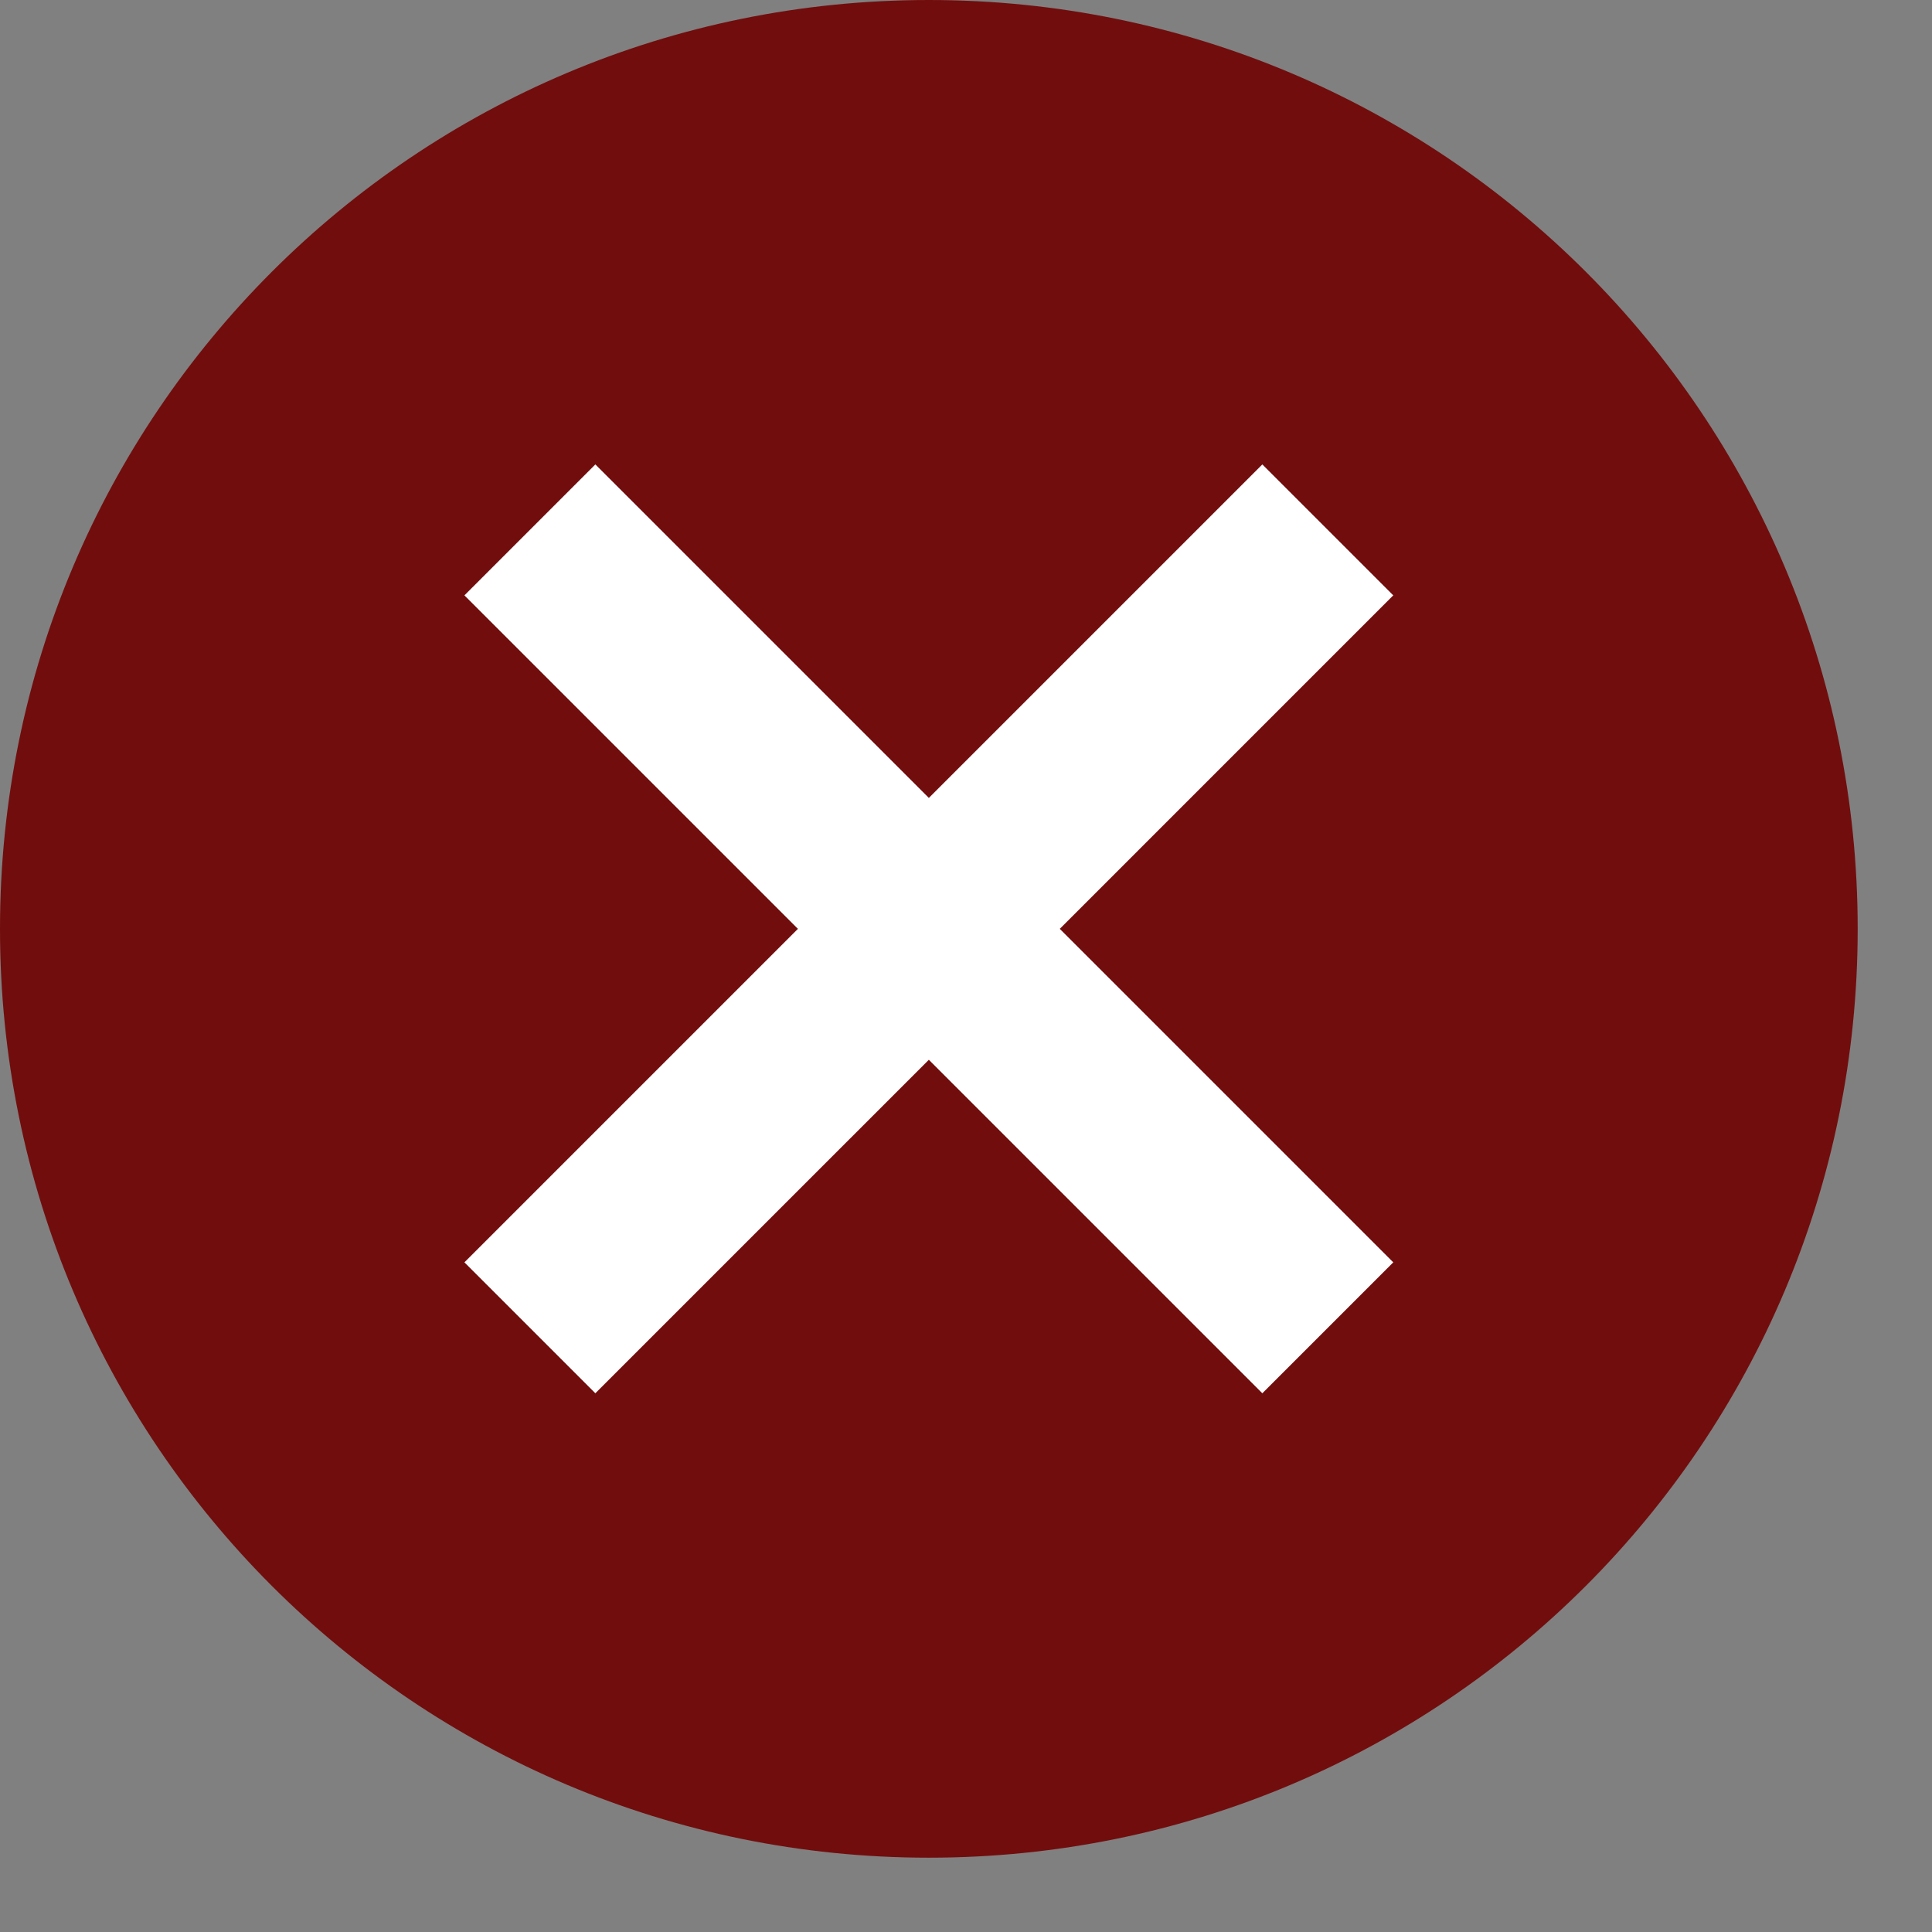
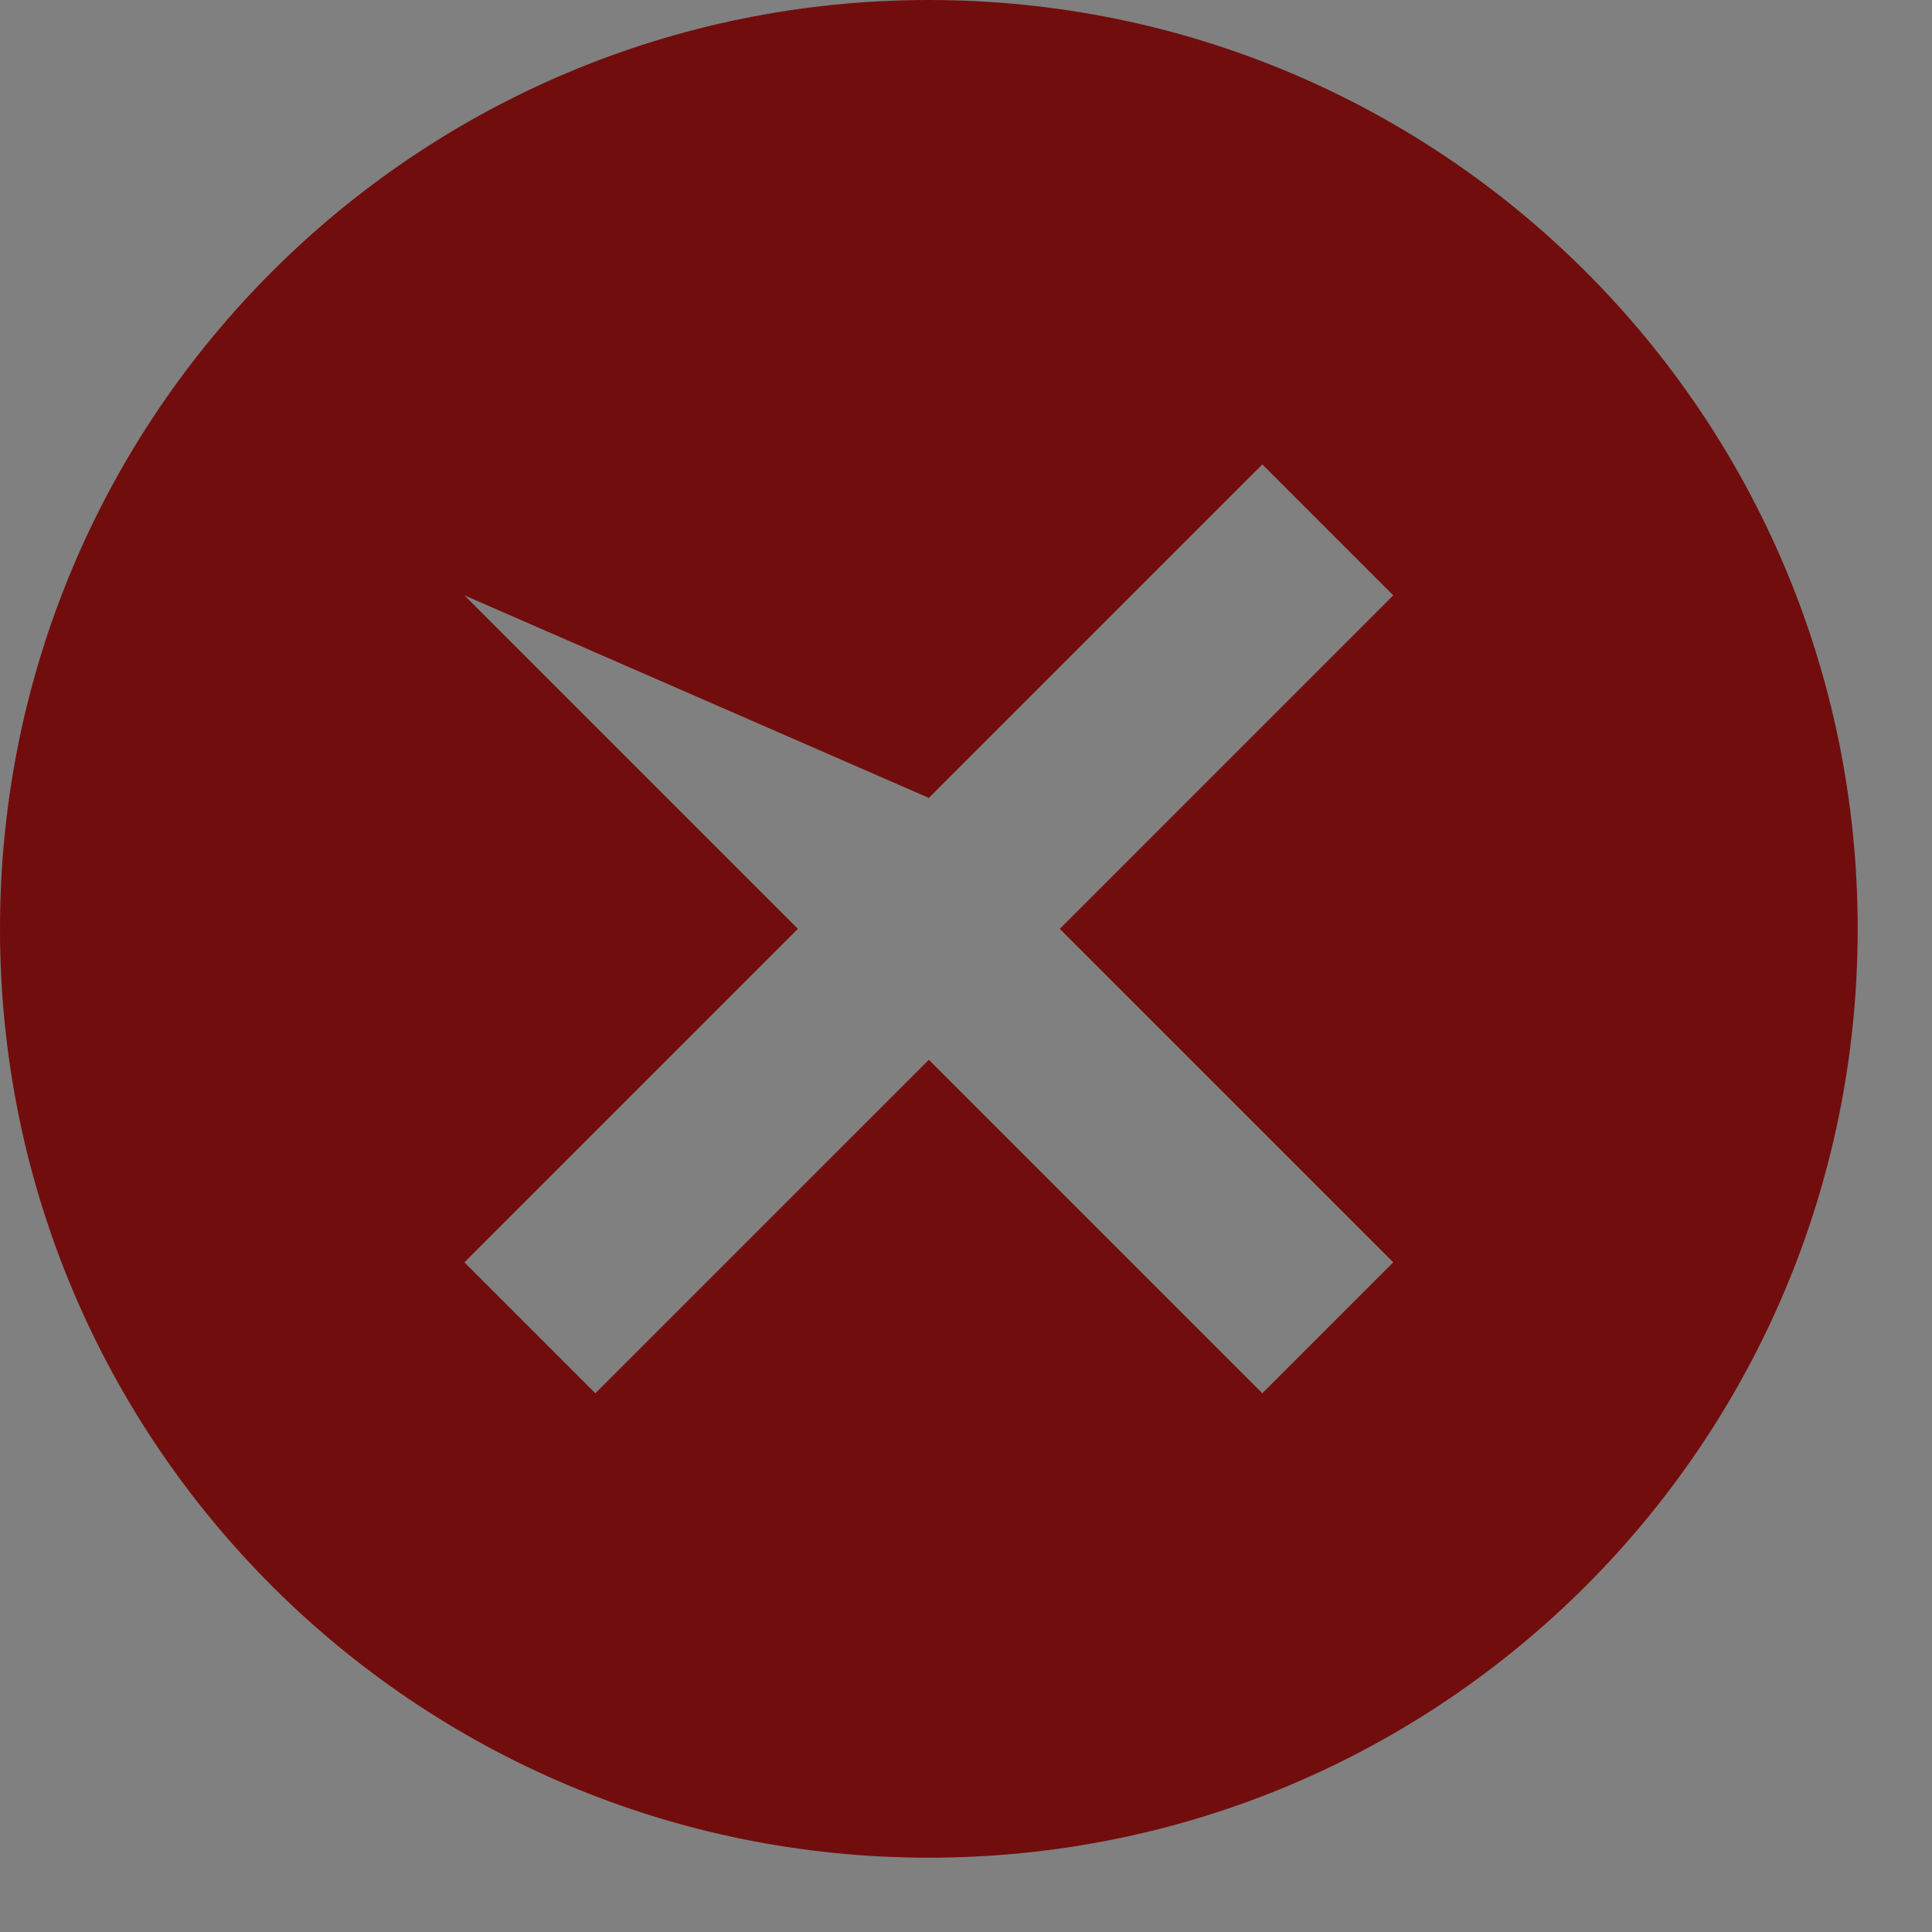
<svg xmlns="http://www.w3.org/2000/svg" width="13" height="13" viewBox="0 0 13 13" fill="none">
  <rect x="0" y="0" width="13" height="13" fill="#808080" stroke="none" />
-   <circle cx="6" cy="6" r="5" fill="white" />
-   <path d="M6.25 0C9.706 0 12.5 2.794 12.5 6.25C12.5 9.706 9.706 12.5 6.25 12.5C2.794 12.5 0 9.706 0 6.25C0 2.794 2.794 0 6.25 0ZM8.494 3.125L6.25 5.369L4.006 3.125L3.125 4.006L5.369 6.25L3.125 8.494L4.006 9.375L6.25 7.131L8.494 9.375L9.375 8.494L7.131 6.25L9.375 4.006L8.494 3.125Z" fill="#720D0D" />
+   <path d="M6.25 0C9.706 0 12.5 2.794 12.5 6.25C12.5 9.706 9.706 12.5 6.25 12.5C2.794 12.5 0 9.706 0 6.25C0 2.794 2.794 0 6.25 0ZM8.494 3.125L6.25 5.369L3.125 4.006L5.369 6.25L3.125 8.494L4.006 9.375L6.25 7.131L8.494 9.375L9.375 8.494L7.131 6.25L9.375 4.006L8.494 3.125Z" fill="#720D0D" />
</svg>